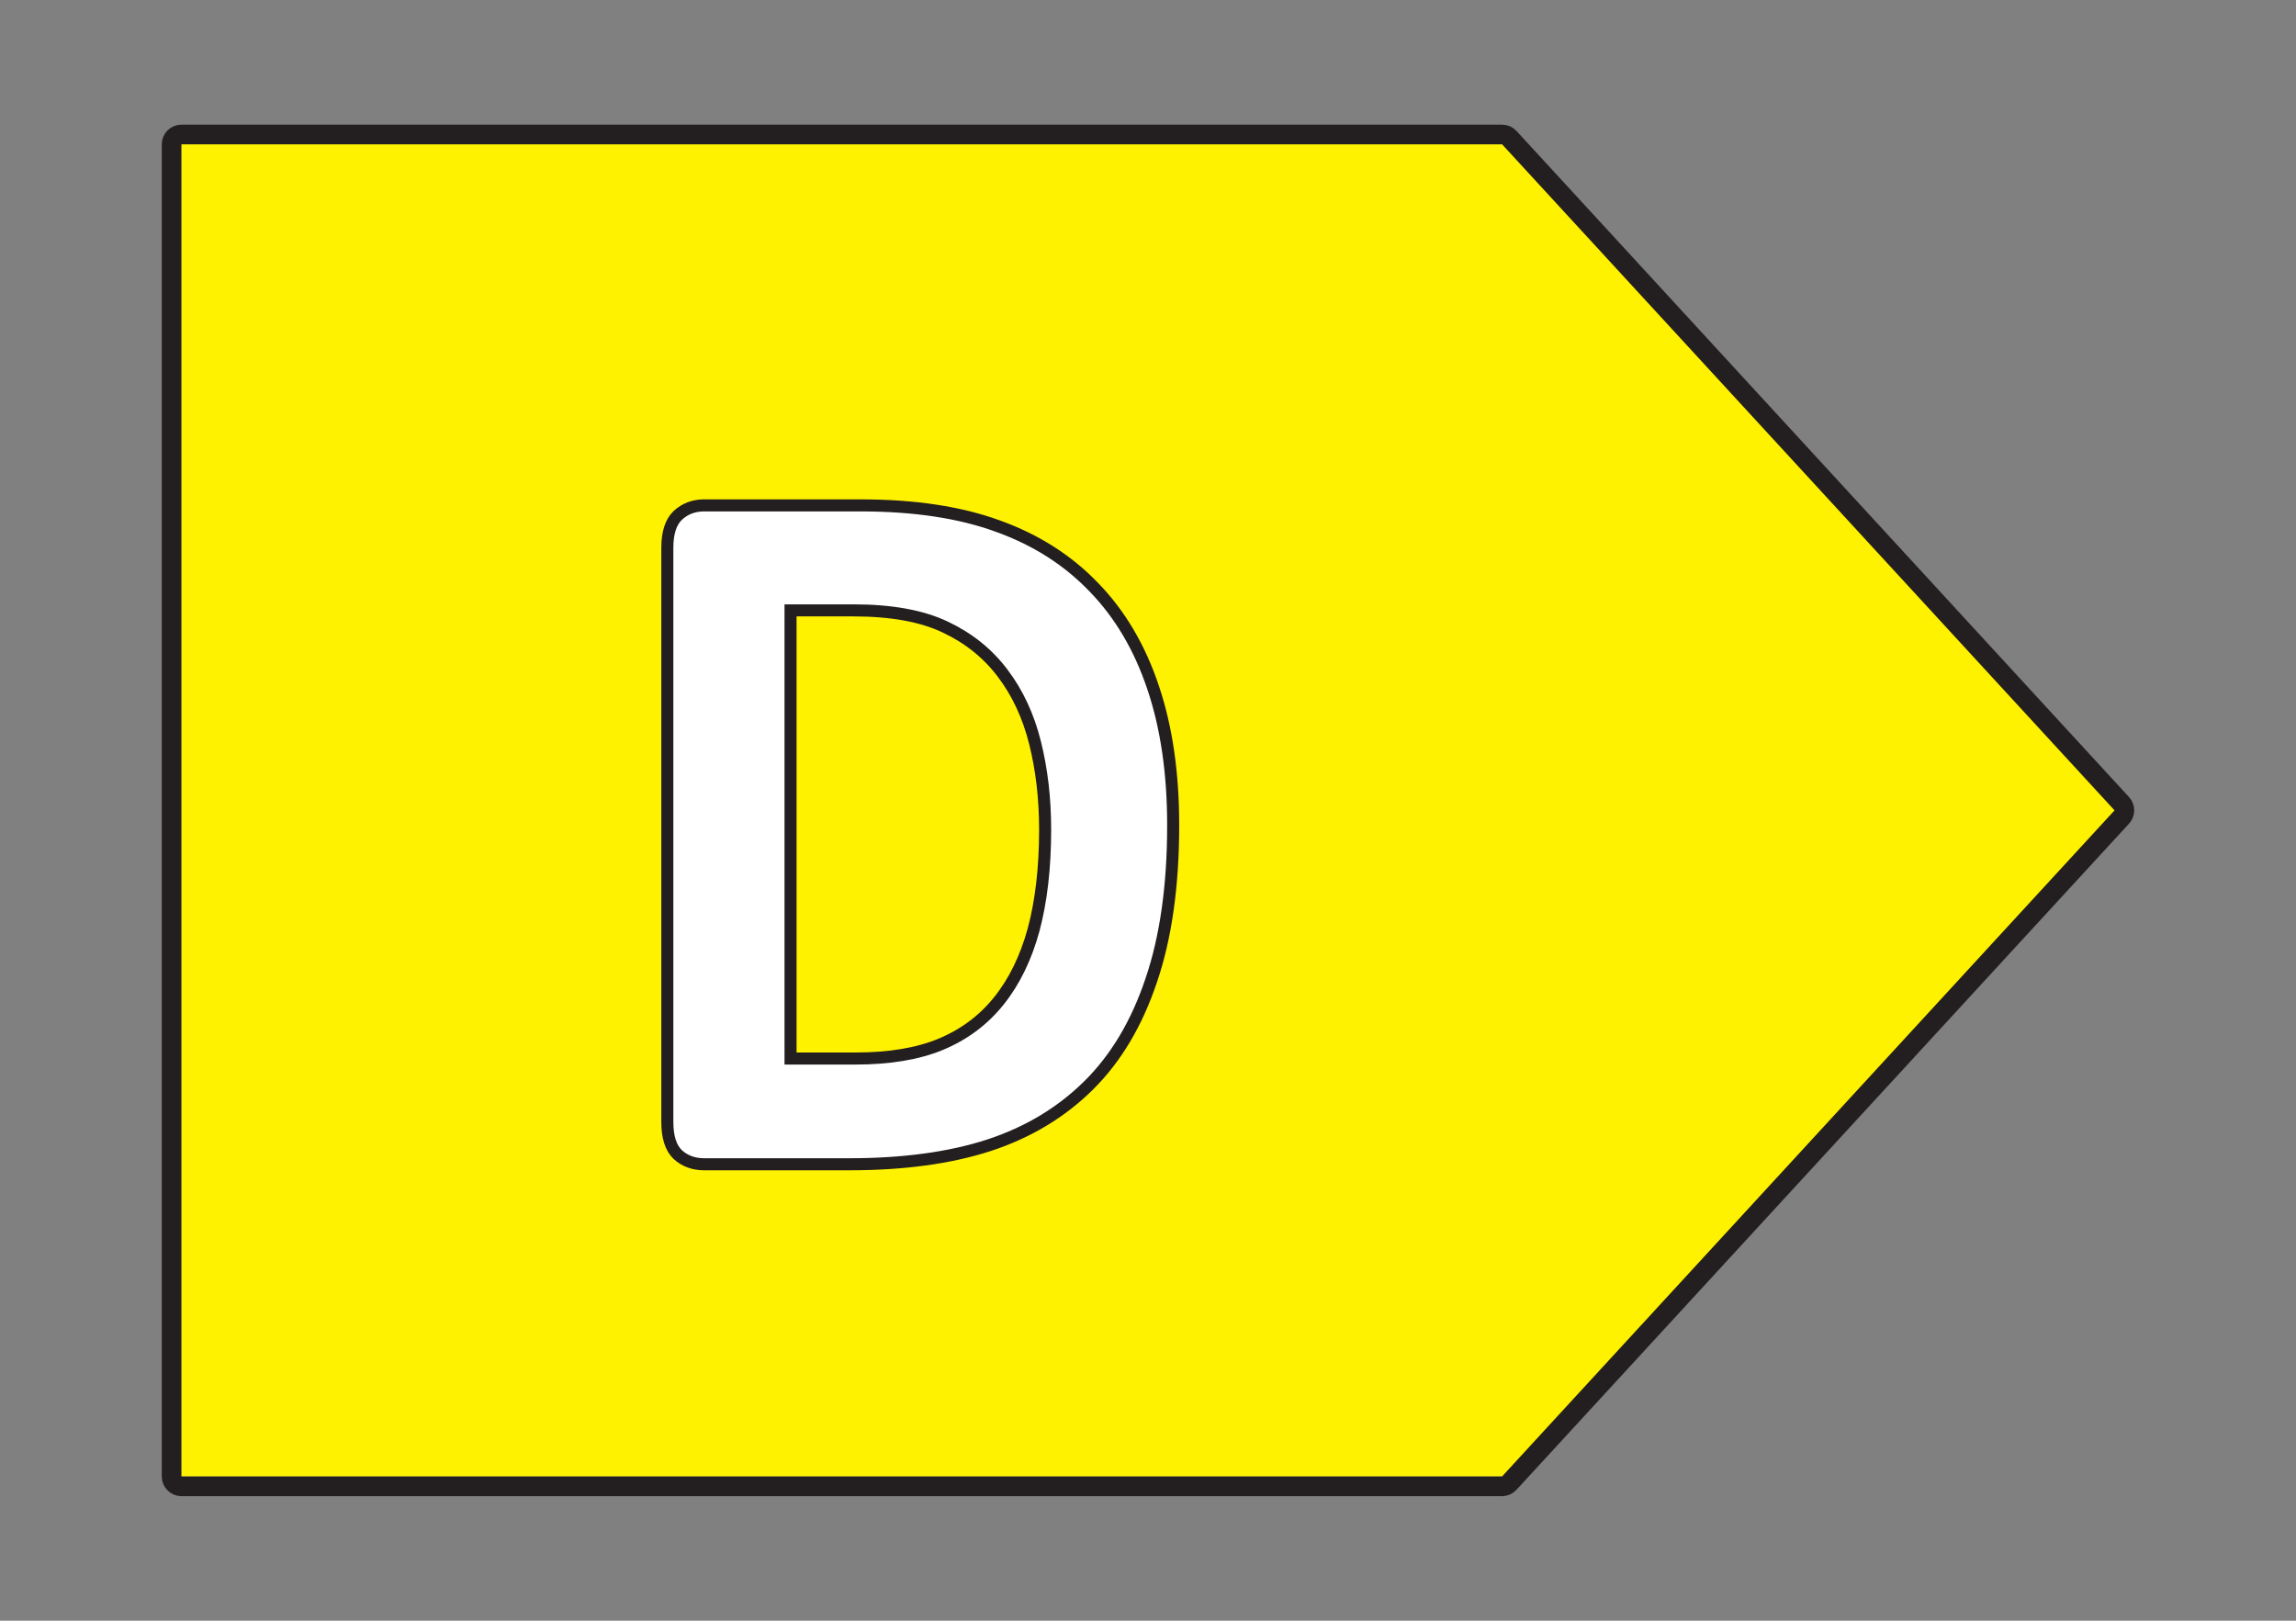
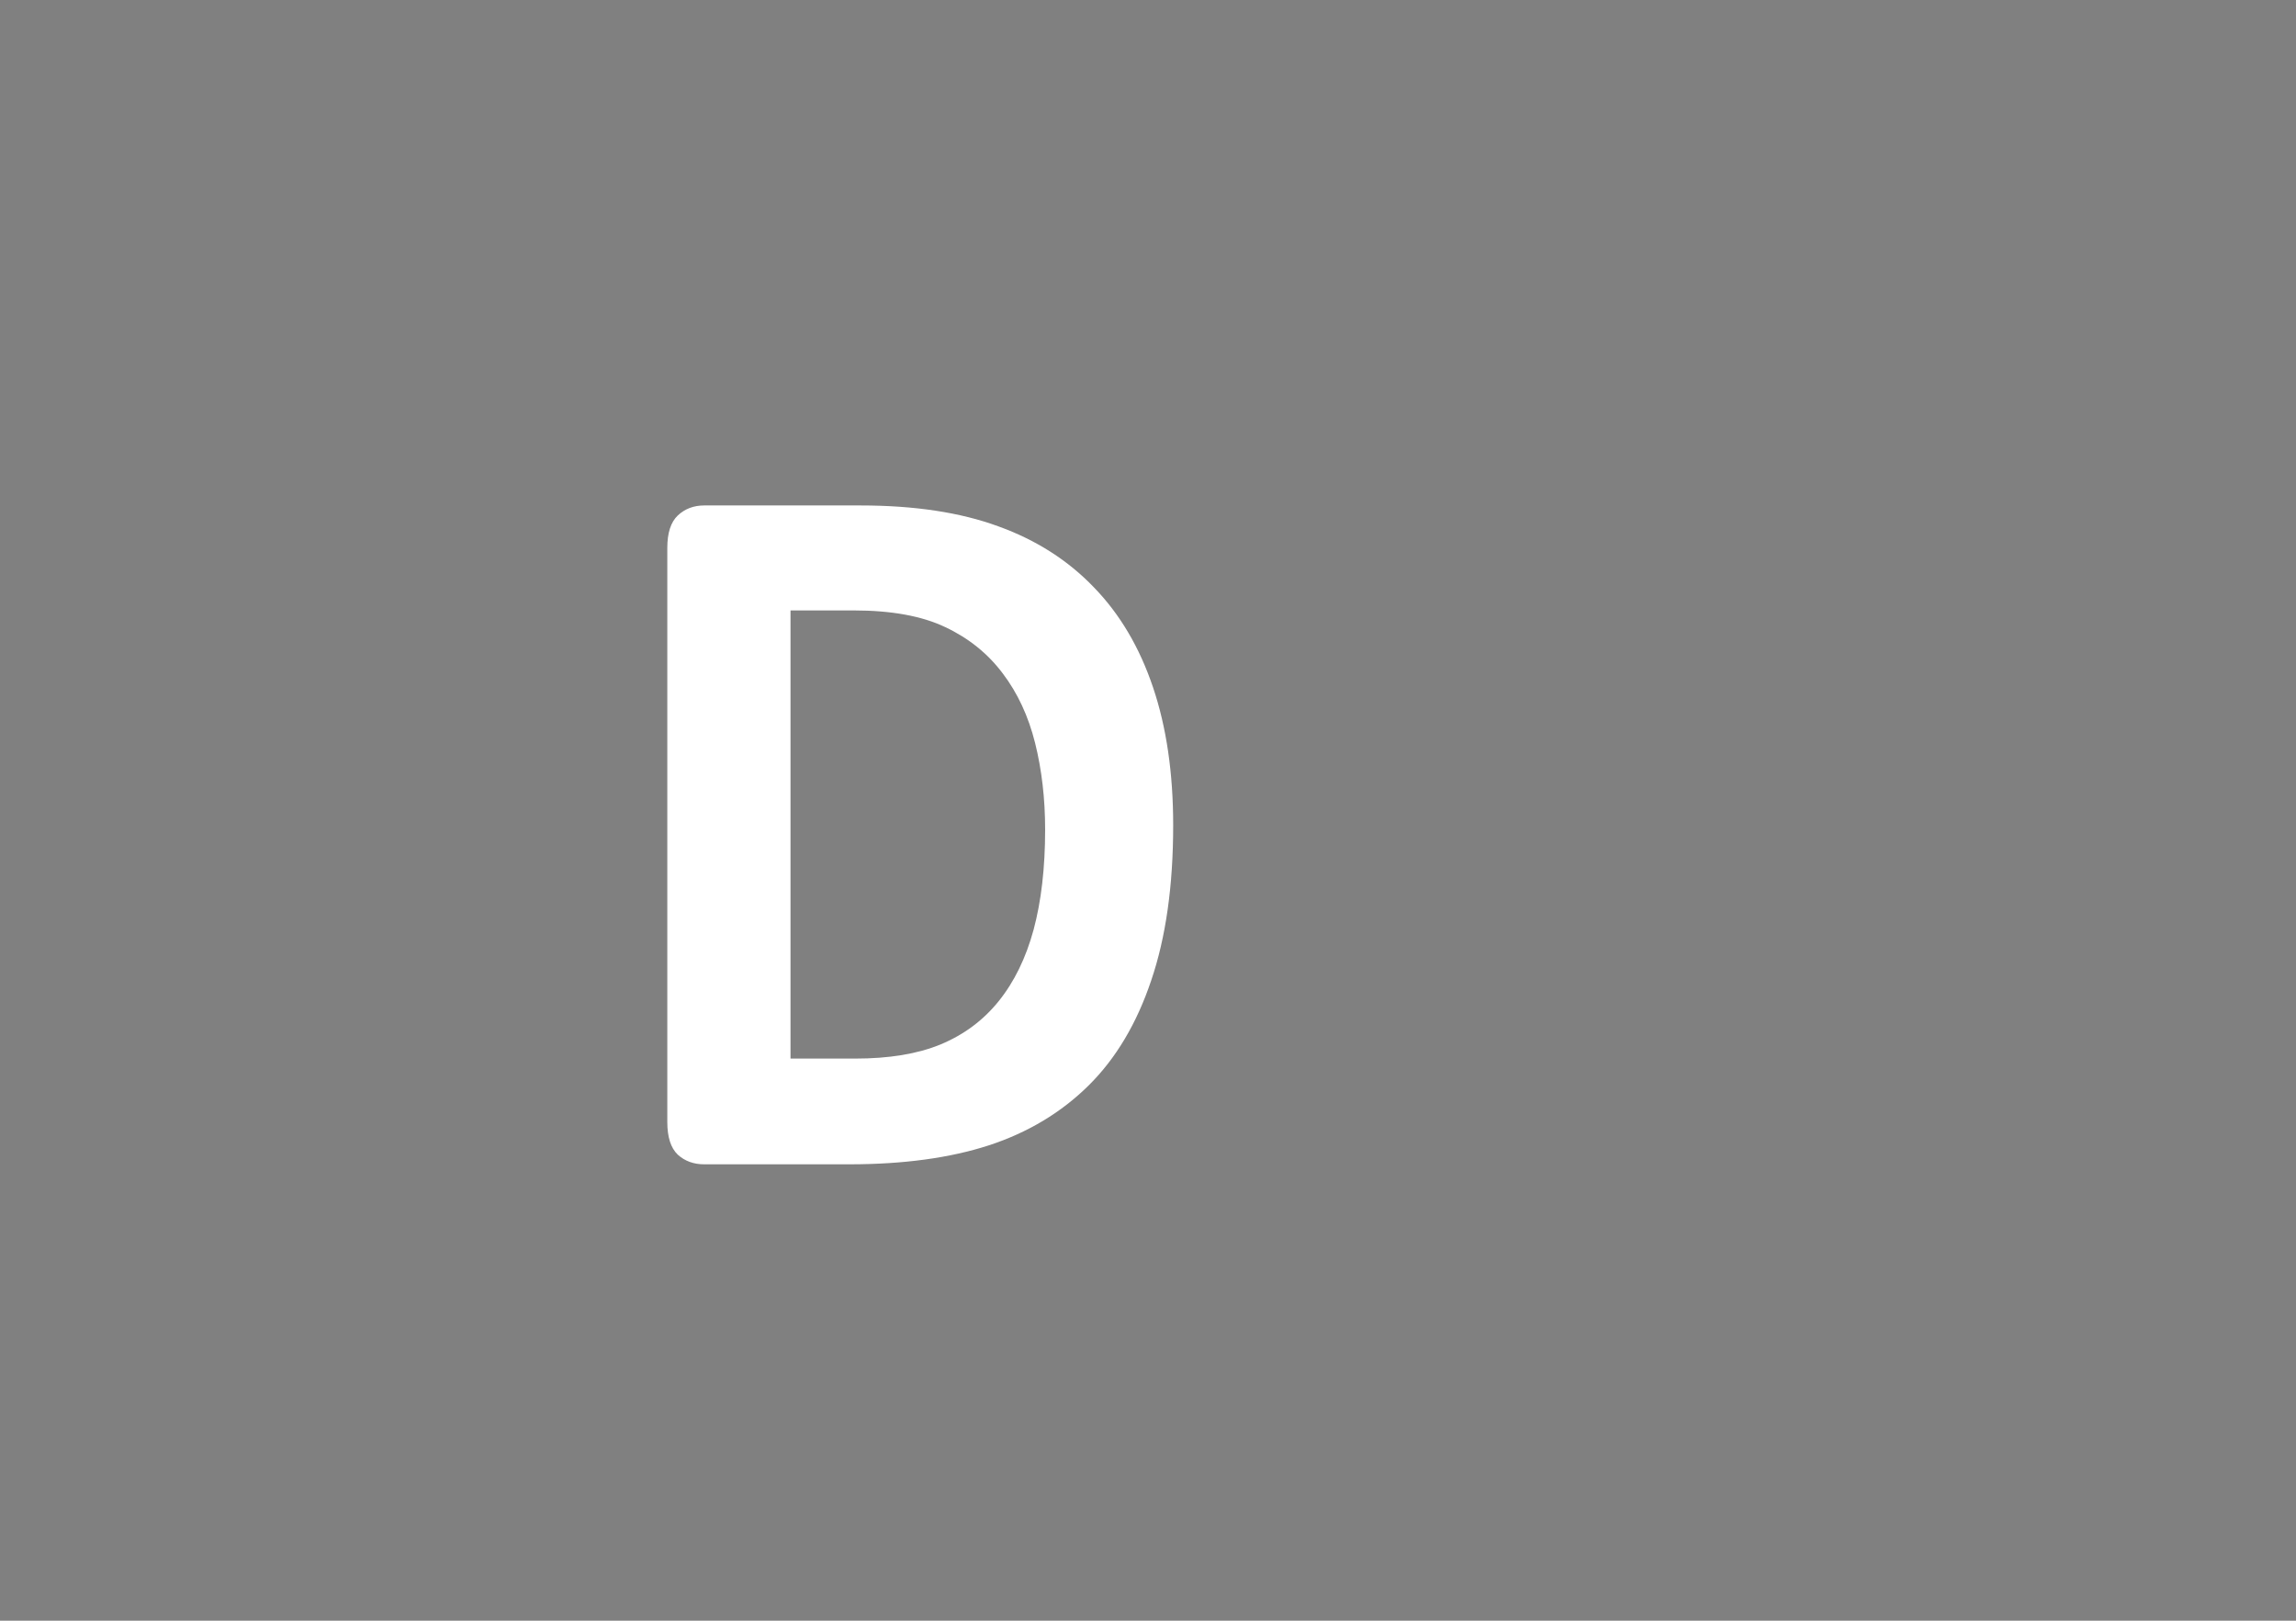
<svg xmlns="http://www.w3.org/2000/svg" xmlns:xlink="http://www.w3.org/1999/xlink" width="96.378pt" height="68.031pt" viewBox="0 0 96.378 68.031" version="1.2" id="svg220">
  <rect x="0" y="0" width="96.378" height="68.031" fill="#808080" stroke="none" />
  <defs id="defs207">
    <g id="g205">
      <symbol overflow="visible" id="glyph0-0">
-         <path style="stroke:none;" d="M 19.5 -27.656 L 19.5 0 L 0.828 0 L 0.828 -27.656 Z M 17.359 -2.156 L 17.359 -25.5 L 2.906 -25.5 L 2.906 -2.156 Z M 15.406 -18.062 C 15.406 -17.25 15.297 -16.523 15.078 -15.891 C 14.859 -15.266 14.555 -14.734 14.172 -14.297 C 13.785 -13.859 13.316 -13.508 12.766 -13.25 C 12.223 -12.988 11.629 -12.816 10.984 -12.734 L 10.891 -10.156 C 10.867 -9.969 10.719 -9.832 10.438 -9.75 C 10.156 -9.676 9.77 -9.641 9.281 -9.641 C 8.977 -9.641 8.723 -9.645 8.516 -9.656 C 8.316 -9.676 8.156 -9.703 8.031 -9.734 C 7.906 -9.766 7.816 -9.812 7.766 -9.875 C 7.711 -9.945 7.688 -10.039 7.688 -10.156 L 7.531 -13.5 C 7.488 -14.07 7.566 -14.461 7.766 -14.672 C 7.973 -14.891 8.273 -15 8.672 -15 L 8.922 -15 C 9.41 -15 9.82 -15.07 10.156 -15.219 C 10.5 -15.375 10.773 -15.578 10.984 -15.828 C 11.191 -16.086 11.344 -16.391 11.438 -16.734 C 11.539 -17.086 11.594 -17.461 11.594 -17.859 C 11.594 -18.734 11.344 -19.438 10.844 -19.969 C 10.352 -20.5 9.602 -20.766 8.594 -20.766 C 8.133 -20.766 7.723 -20.719 7.359 -20.625 C 7.004 -20.539 6.695 -20.441 6.438 -20.328 C 6.176 -20.223 5.957 -20.125 5.781 -20.031 C 5.613 -19.938 5.5 -19.891 5.438 -19.891 C 5.383 -19.891 5.328 -19.906 5.266 -19.938 C 5.211 -19.977 5.164 -20.047 5.125 -20.141 C 5.094 -20.242 5.066 -20.391 5.047 -20.578 C 5.023 -20.773 5.016 -21.039 5.016 -21.375 C 5.016 -21.738 5.031 -22.02 5.062 -22.219 C 5.094 -22.426 5.164 -22.578 5.281 -22.672 C 5.363 -22.785 5.535 -22.898 5.797 -23.016 C 6.055 -23.141 6.363 -23.25 6.719 -23.344 C 7.07 -23.445 7.461 -23.535 7.891 -23.609 C 8.328 -23.68 8.781 -23.719 9.25 -23.719 C 10.363 -23.719 11.312 -23.566 12.094 -23.266 C 12.883 -22.973 13.52 -22.566 14 -22.047 C 14.488 -21.535 14.844 -20.938 15.062 -20.25 C 15.289 -19.562 15.406 -18.832 15.406 -18.062 Z M 11.344 -6.062 C 11.344 -5.695 11.305 -5.379 11.234 -5.109 C 11.172 -4.848 11.062 -4.633 10.906 -4.469 C 10.75 -4.312 10.539 -4.195 10.281 -4.125 C 10.02 -4.051 9.707 -4.016 9.344 -4.016 C 8.957 -4.016 8.633 -4.051 8.375 -4.125 C 8.125 -4.195 7.922 -4.312 7.766 -4.469 C 7.609 -4.633 7.492 -4.848 7.422 -5.109 C 7.359 -5.379 7.328 -5.695 7.328 -6.062 C 7.328 -6.469 7.359 -6.801 7.422 -7.062 C 7.492 -7.32 7.609 -7.535 7.766 -7.703 C 7.922 -7.879 8.125 -8.004 8.375 -8.078 C 8.633 -8.148 8.957 -8.188 9.344 -8.188 C 9.707 -8.188 10.02 -8.148 10.281 -8.078 C 10.539 -8.004 10.75 -7.879 10.906 -7.703 C 11.062 -7.535 11.172 -7.32 11.234 -7.062 C 11.305 -6.801 11.344 -6.469 11.344 -6.062 Z M 0 8.484 Z M 0 8.484 " id="path199" />
-       </symbol>
+         </symbol>
      <symbol overflow="visible" id="glyph0-1">
        <path style="stroke:none;" d="M 24.016 -14.234 C 24.016 -11.691 23.707 -9.52 23.094 -7.719 C 22.488 -5.914 21.613 -4.445 20.469 -3.312 C 19.32 -2.176 17.926 -1.336 16.281 -0.797 C 14.645 -0.266 12.691 0 10.422 0 L 4.328 0 C 3.891 0 3.52 -0.133 3.219 -0.406 C 2.926 -0.688 2.781 -1.145 2.781 -1.781 L 2.781 -25.875 C 2.781 -26.5 2.926 -26.953 3.219 -27.234 C 3.52 -27.516 3.891 -27.656 4.328 -27.656 L 10.891 -27.656 C 13.16 -27.656 15.086 -27.363 16.672 -26.781 C 18.266 -26.207 19.602 -25.352 20.688 -24.219 C 21.781 -23.094 22.609 -21.691 23.172 -20.016 C 23.734 -18.348 24.016 -16.422 24.016 -14.234 Z M 18.641 -14.047 C 18.641 -15.348 18.5 -16.562 18.219 -17.688 C 17.938 -18.812 17.484 -19.785 16.859 -20.609 C 16.234 -21.441 15.43 -22.086 14.453 -22.547 C 13.473 -23.016 12.188 -23.25 10.594 -23.25 L 7.953 -23.25 L 7.953 -4.438 L 10.672 -4.438 C 12.086 -4.438 13.281 -4.633 14.25 -5.031 C 15.227 -5.438 16.039 -6.039 16.688 -6.844 C 17.344 -7.656 17.832 -8.656 18.156 -9.844 C 18.477 -11.039 18.641 -12.441 18.641 -14.047 Z M 18.641 -14.047 " id="path202" />
      </symbol>
    </g>
  </defs>
  <g id="surface272543">
-     <path style=" stroke:none;fill-rule:nonzero;fill:rgb(100%,94.899%,0%);fill-opacity:1;" d="M 63.605 6.055 L 7.203 6.055 L 7.203 61.977 L 63.605 61.977 L 89.316 34.016 Z M 63.605 6.055 " id="path209" />
-     <path style="fill:none;stroke-width:0.825;stroke-linecap:butt;stroke-linejoin:round;stroke:rgb(13.73%,12.16%,12.549%);stroke-opacity:1;stroke-miterlimit:10;" d="M 0 -0.002 L -55.433 -0.002 C -55.66 -0.002 -55.847 -0.185 -55.847 -0.412 L -55.847 -56.334 C -55.847 -56.56 -55.66 -56.748 -55.433 -56.748 L 0 -56.748 C 0.114 -56.748 0.227 -56.697 0.305 -56.611 L 26.016 -28.65 C 26.161 -28.494 26.161 -28.252 26.016 -28.095 L 0.305 -0.135 C 0.227 -0.049 0.114 -0.002 0 -0.002 Z M 0 -0.002 " transform="matrix(1,0,0,-1,63.05,5.643)" id="path211" />
    <g style="fill:rgb(100%,100%,100%);fill-opacity:1;" id="g215">
      <use xlink:href="#glyph0-1" x="25.23" y="48.873" id="use213" />
    </g>
-     <path style="fill:none;stroke-width:0.506;stroke-linecap:butt;stroke-linejoin:miter;stroke:rgb(13.73%,12.16%,12.549%);stroke-opacity:1;stroke-miterlimit:10;" d="M 49.246 33.395 C 49.246 30.852 48.938 28.68 48.324 26.879 C 47.719 25.074 46.844 23.606 45.699 22.473 C 44.551 21.336 43.156 20.496 41.512 19.957 C 39.875 19.426 37.922 19.16 35.652 19.16 L 29.559 19.16 C 29.121 19.16 28.75 19.293 28.449 19.567 C 28.156 19.848 28.012 20.305 28.012 20.942 L 28.012 45.035 C 28.012 45.66 28.156 46.114 28.449 46.395 C 28.75 46.676 29.121 46.817 29.559 46.817 L 36.121 46.817 C 38.391 46.817 40.316 46.524 41.902 45.942 C 43.496 45.367 44.832 44.512 45.918 43.379 C 47.012 42.254 47.84 40.852 48.402 39.176 C 48.965 37.508 49.246 35.582 49.246 33.395 Z M 43.871 33.207 C 43.871 34.508 43.73 35.723 43.449 36.848 C 43.168 37.973 42.715 38.946 42.09 39.77 C 41.465 40.602 40.66 41.246 39.684 41.707 C 38.703 42.176 37.418 42.41 35.824 42.41 L 33.184 42.41 L 33.184 23.598 L 35.902 23.598 C 37.316 23.598 38.512 23.793 39.48 24.192 C 40.457 24.598 41.27 25.199 41.918 26.004 C 42.574 26.817 43.062 27.817 43.387 29.004 C 43.707 30.199 43.871 31.602 43.871 33.207 Z M 43.871 33.207 " transform="matrix(1,0,0,-1,0,68.031)" id="path217" />
  </g>
</svg>